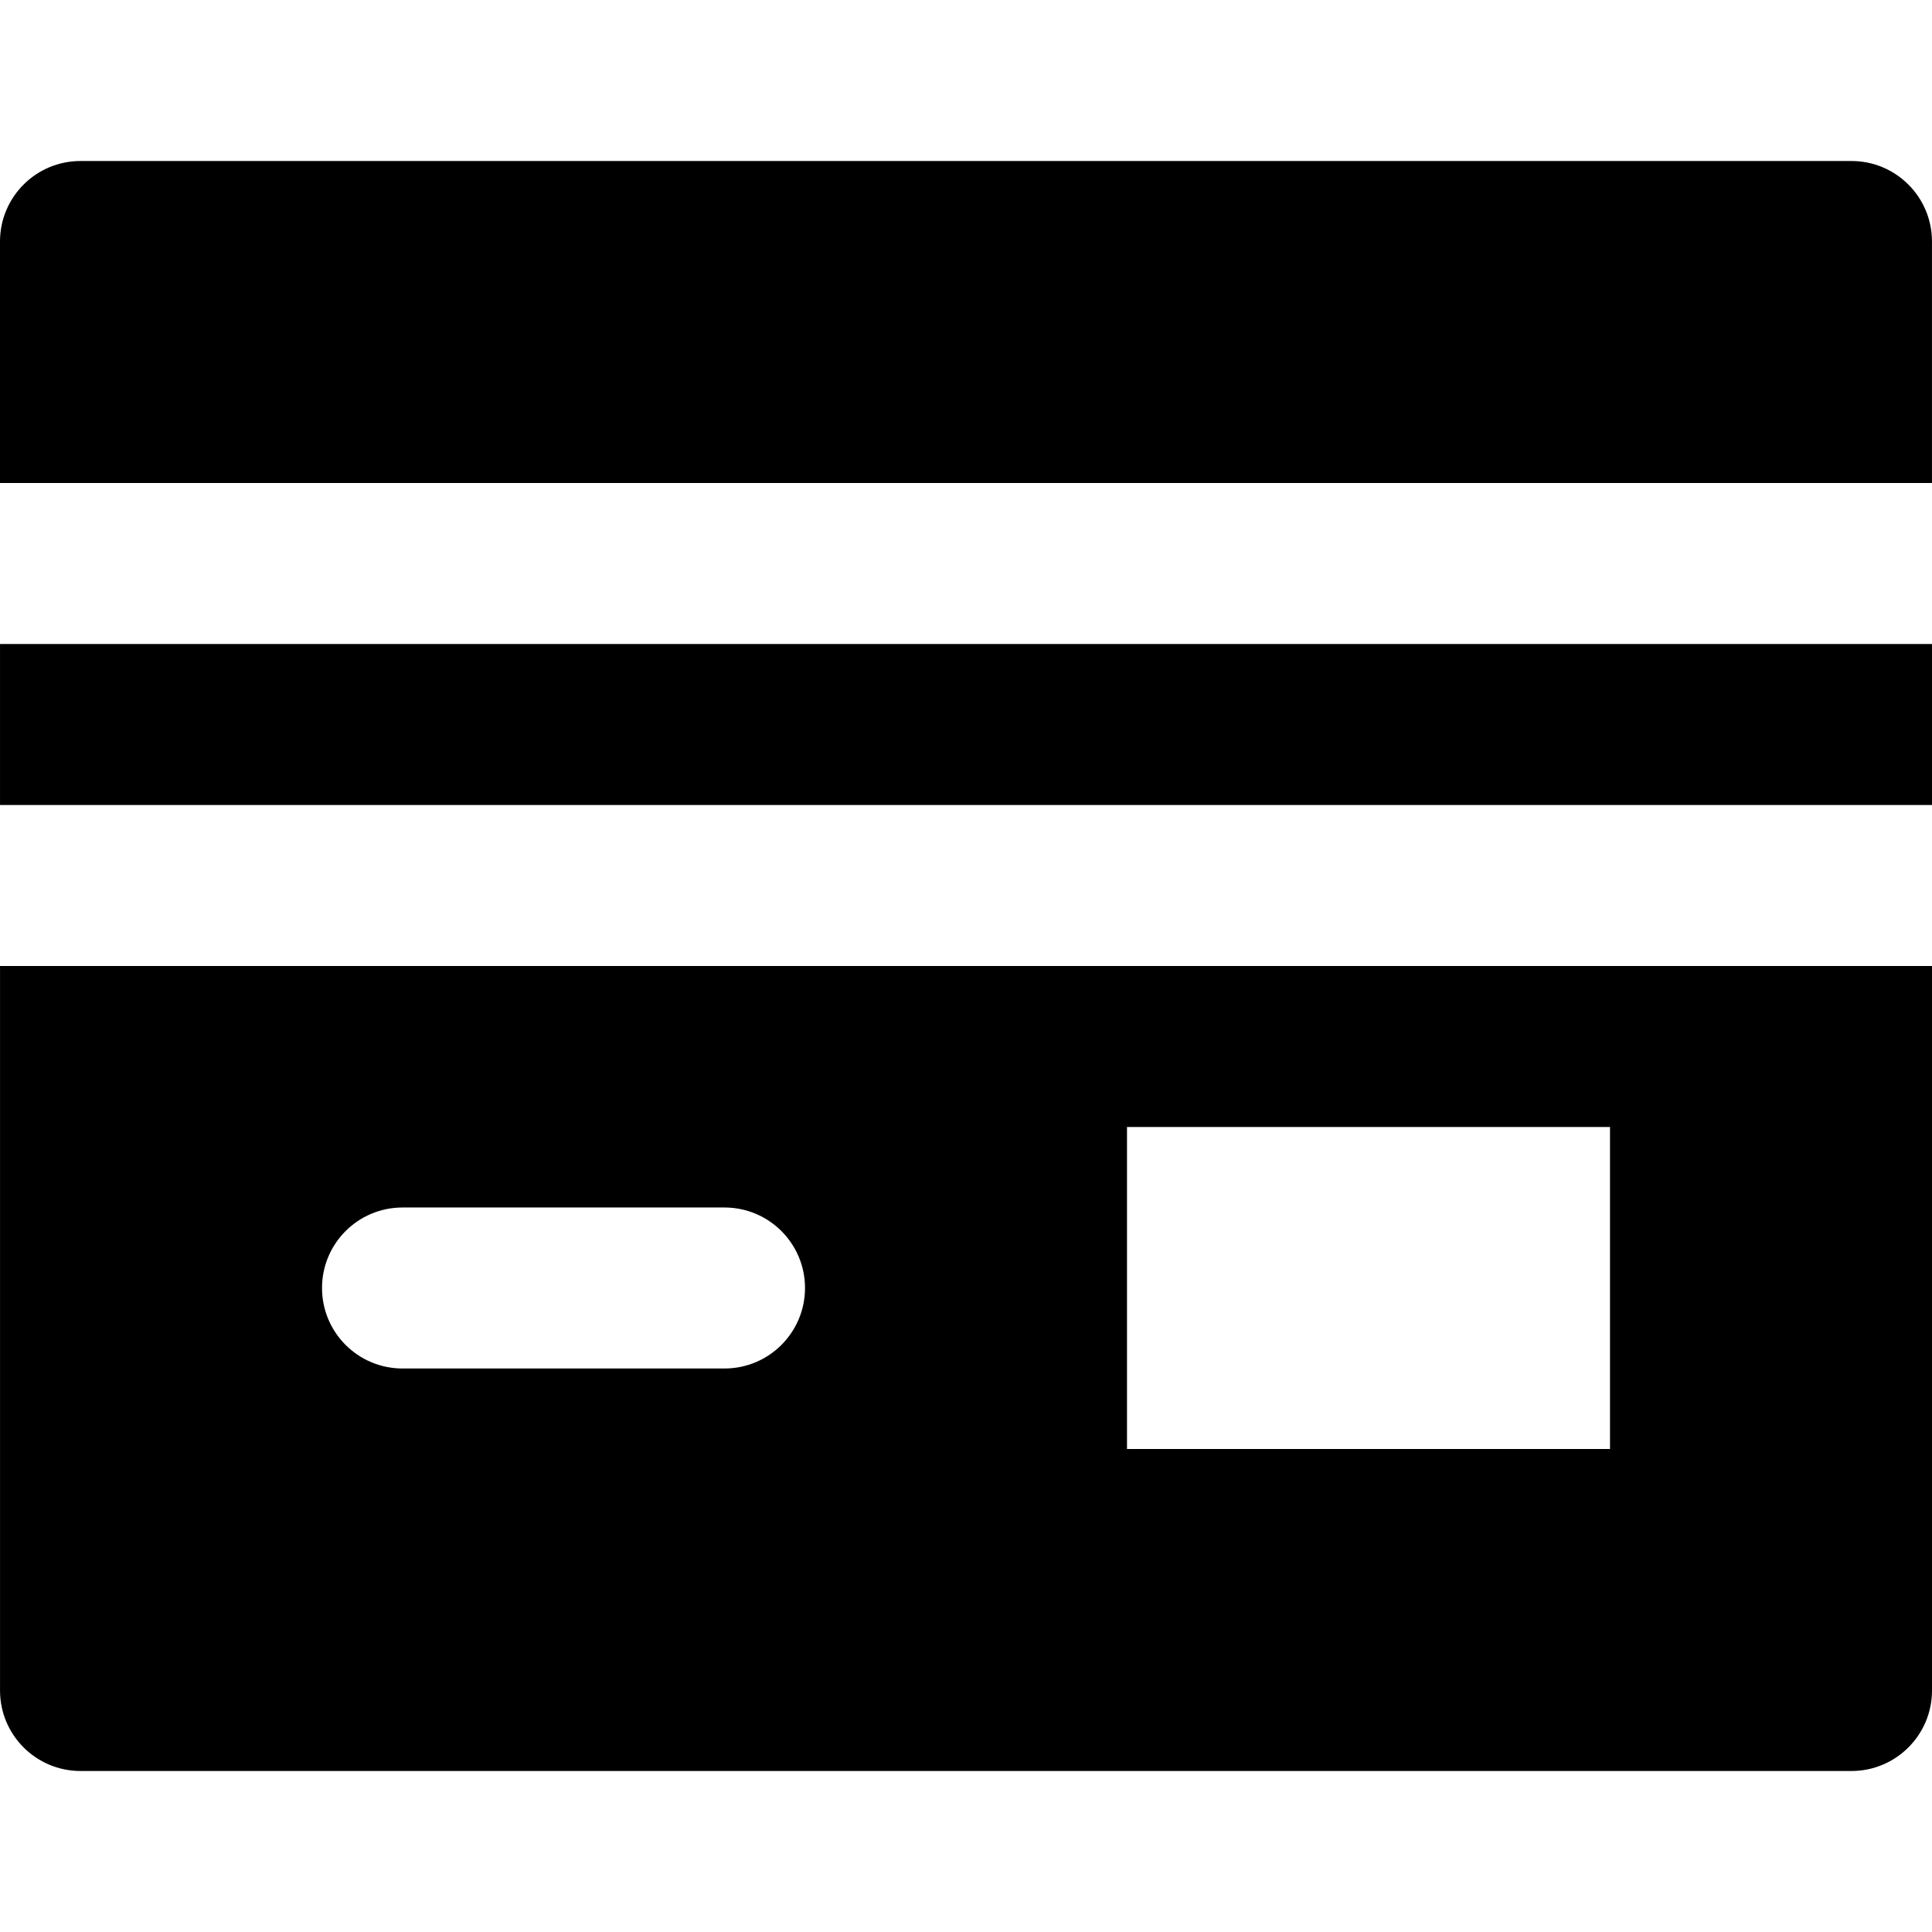
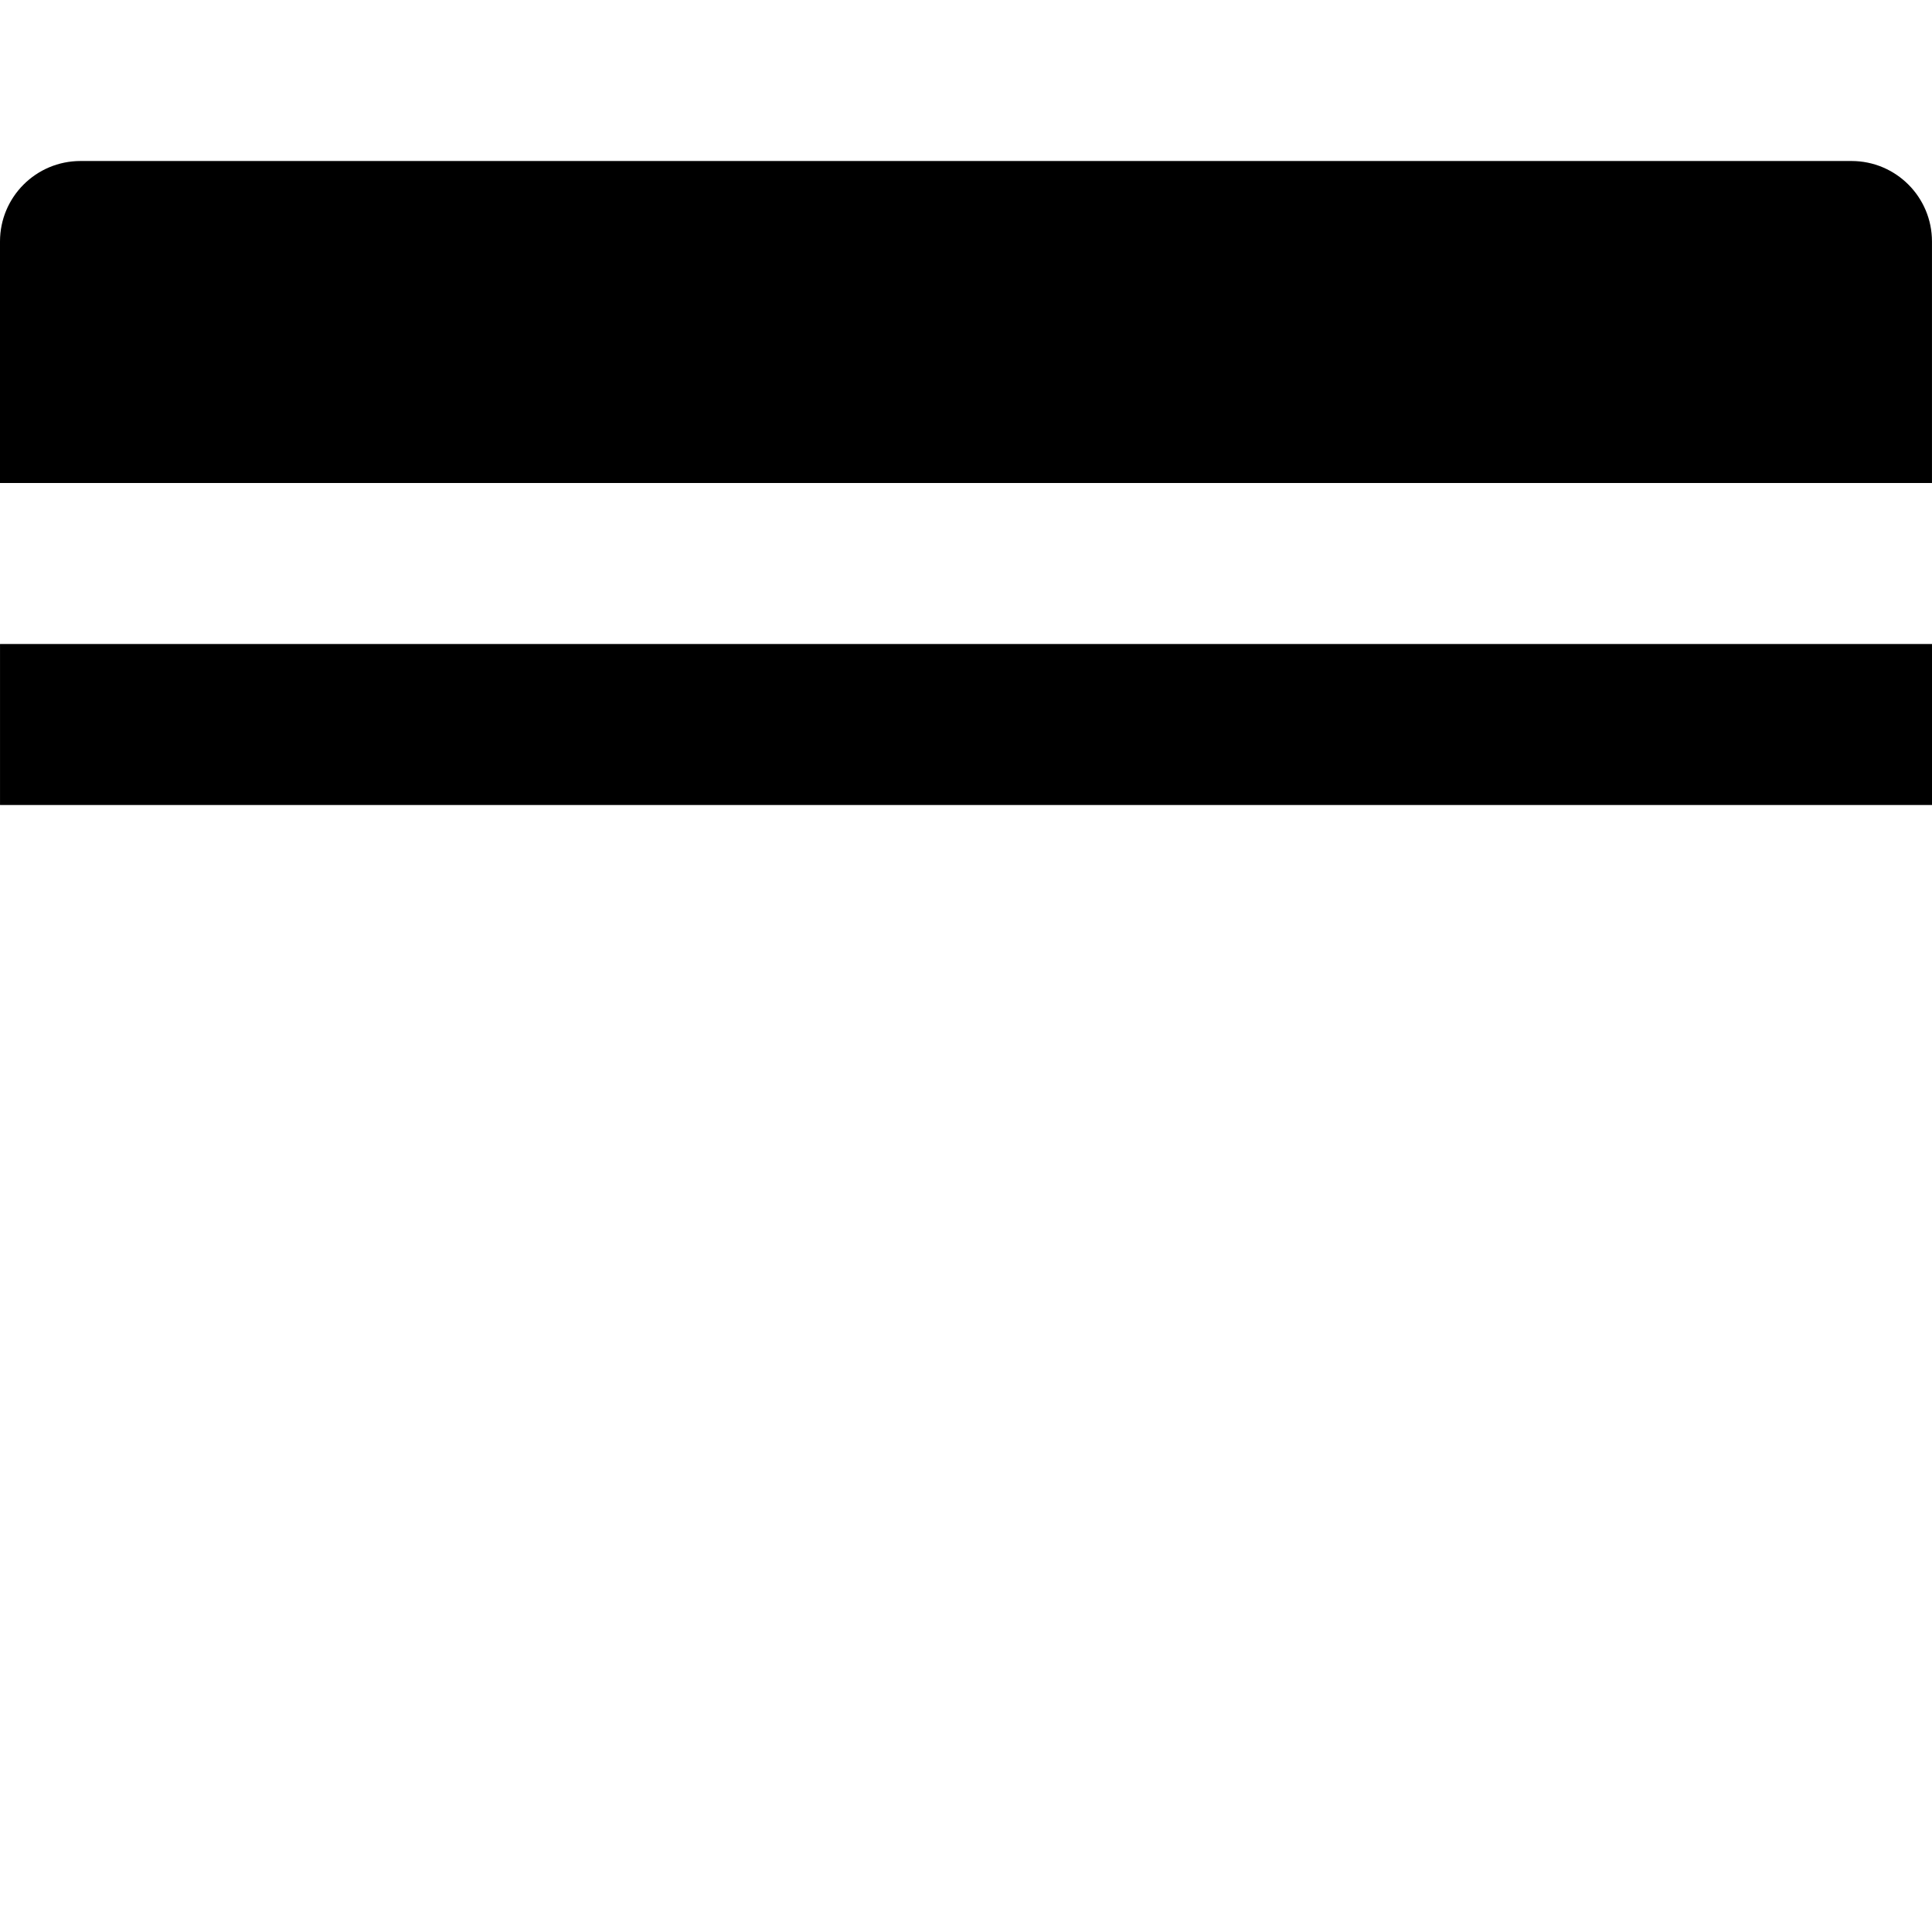
<svg xmlns="http://www.w3.org/2000/svg" version="1.1" id="Layer_1" x="0px" y="0px" viewBox="0 0 512 512" style="enable-background:new 0 0 512 512;" xml:space="preserve">
  <g>
    <g>
      <path d="M490.661,42.669H21.333C9.536,42.669,0,52.226,0,64.002v63.999h511.994V64.002    C511.994,52.226,502.457,42.669,490.661,42.669z" />
    </g>
  </g>
  <g>
    <g>
-       <path d="M0.006,256v191.998c0,11.776,9.536,21.333,21.333,21.333h469.328c11.776,0,21.333-9.557,21.333-21.333V256H0.006z     M192.004,362.665h-85.332c-11.797,0-21.333-9.557-21.333-21.333c0-11.776,9.536-21.333,21.333-21.333h85.332    c11.776,0,21.333,9.557,21.333,21.333S203.78,362.665,192.004,362.665z M426.668,383.998H298.669v-85.332h127.998V383.998z" />
-     </g>
+       </g>
  </g>
  <g>
    <g>
      <rect x="0.006" y="170.668" width="511.994" height="42.666" />
    </g>
  </g>
  <g>
</g>
  <g>
</g>
  <g>
</g>
  <g>
</g>
  <g>
</g>
  <g>
</g>
  <g>
</g>
  <g>
</g>
  <g>
</g>
  <g>
</g>
  <g>
</g>
  <g>
</g>
  <g>
</g>
  <g>
</g>
  <g>
</g>
</svg>